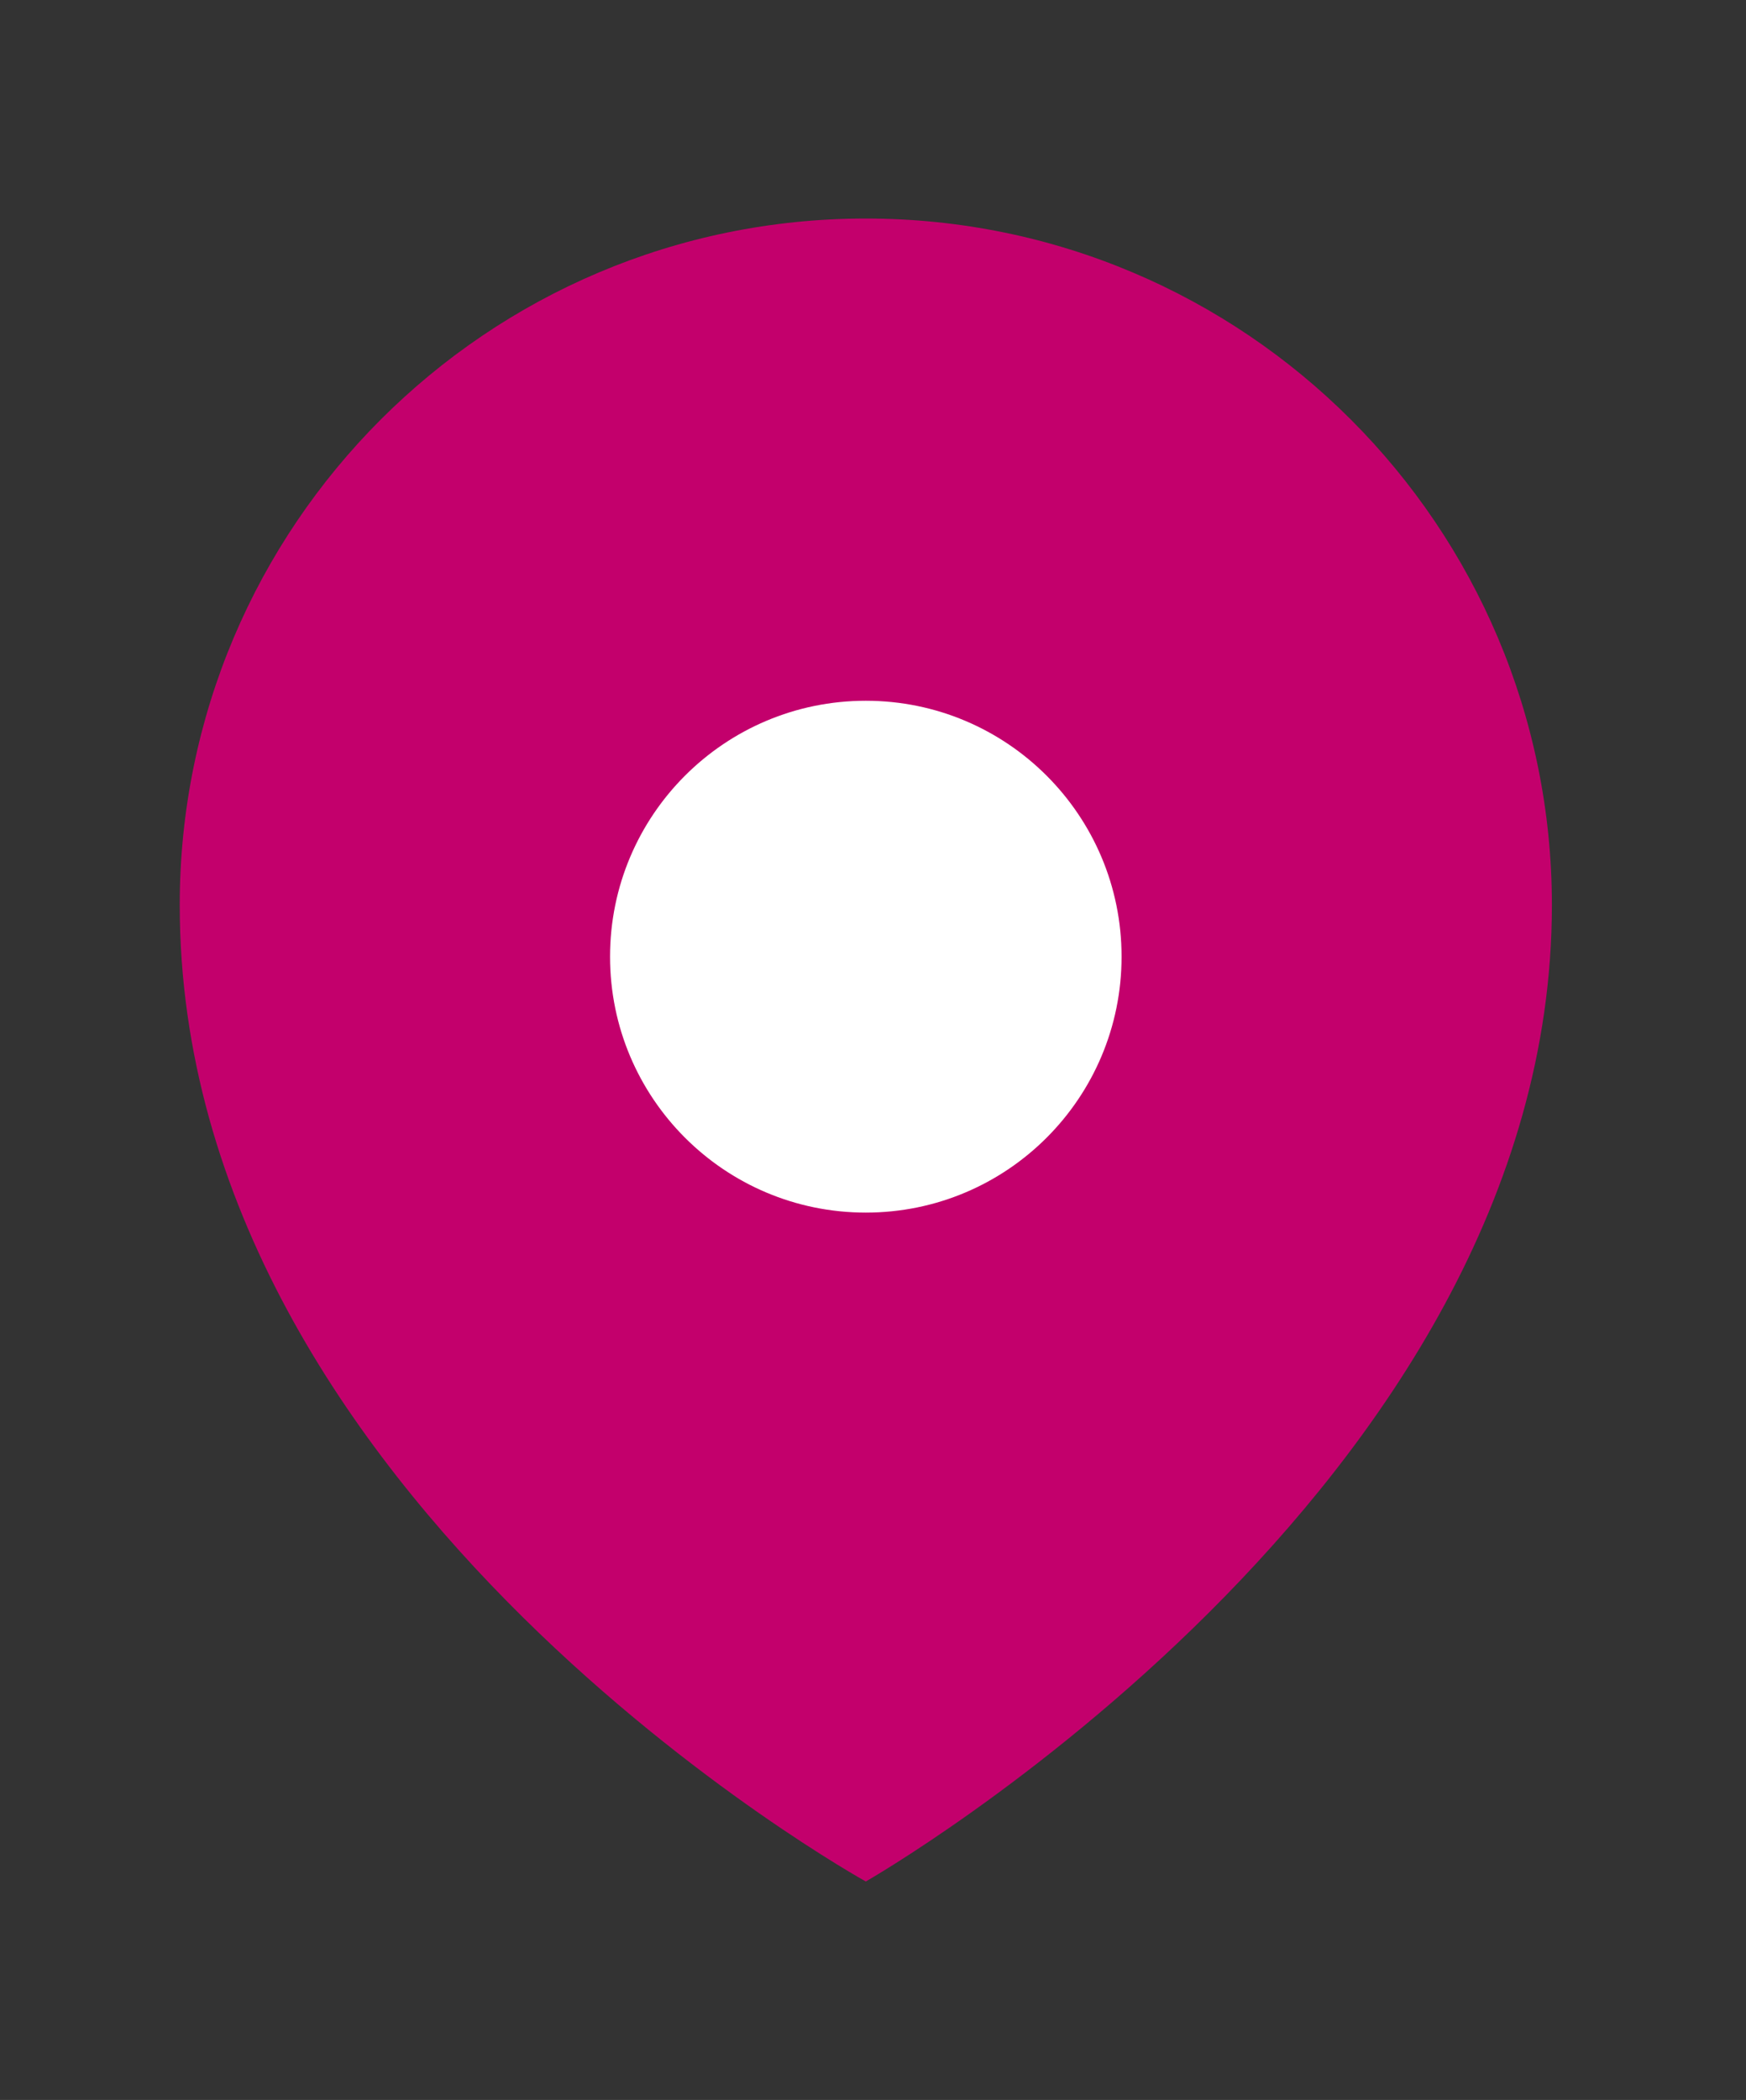
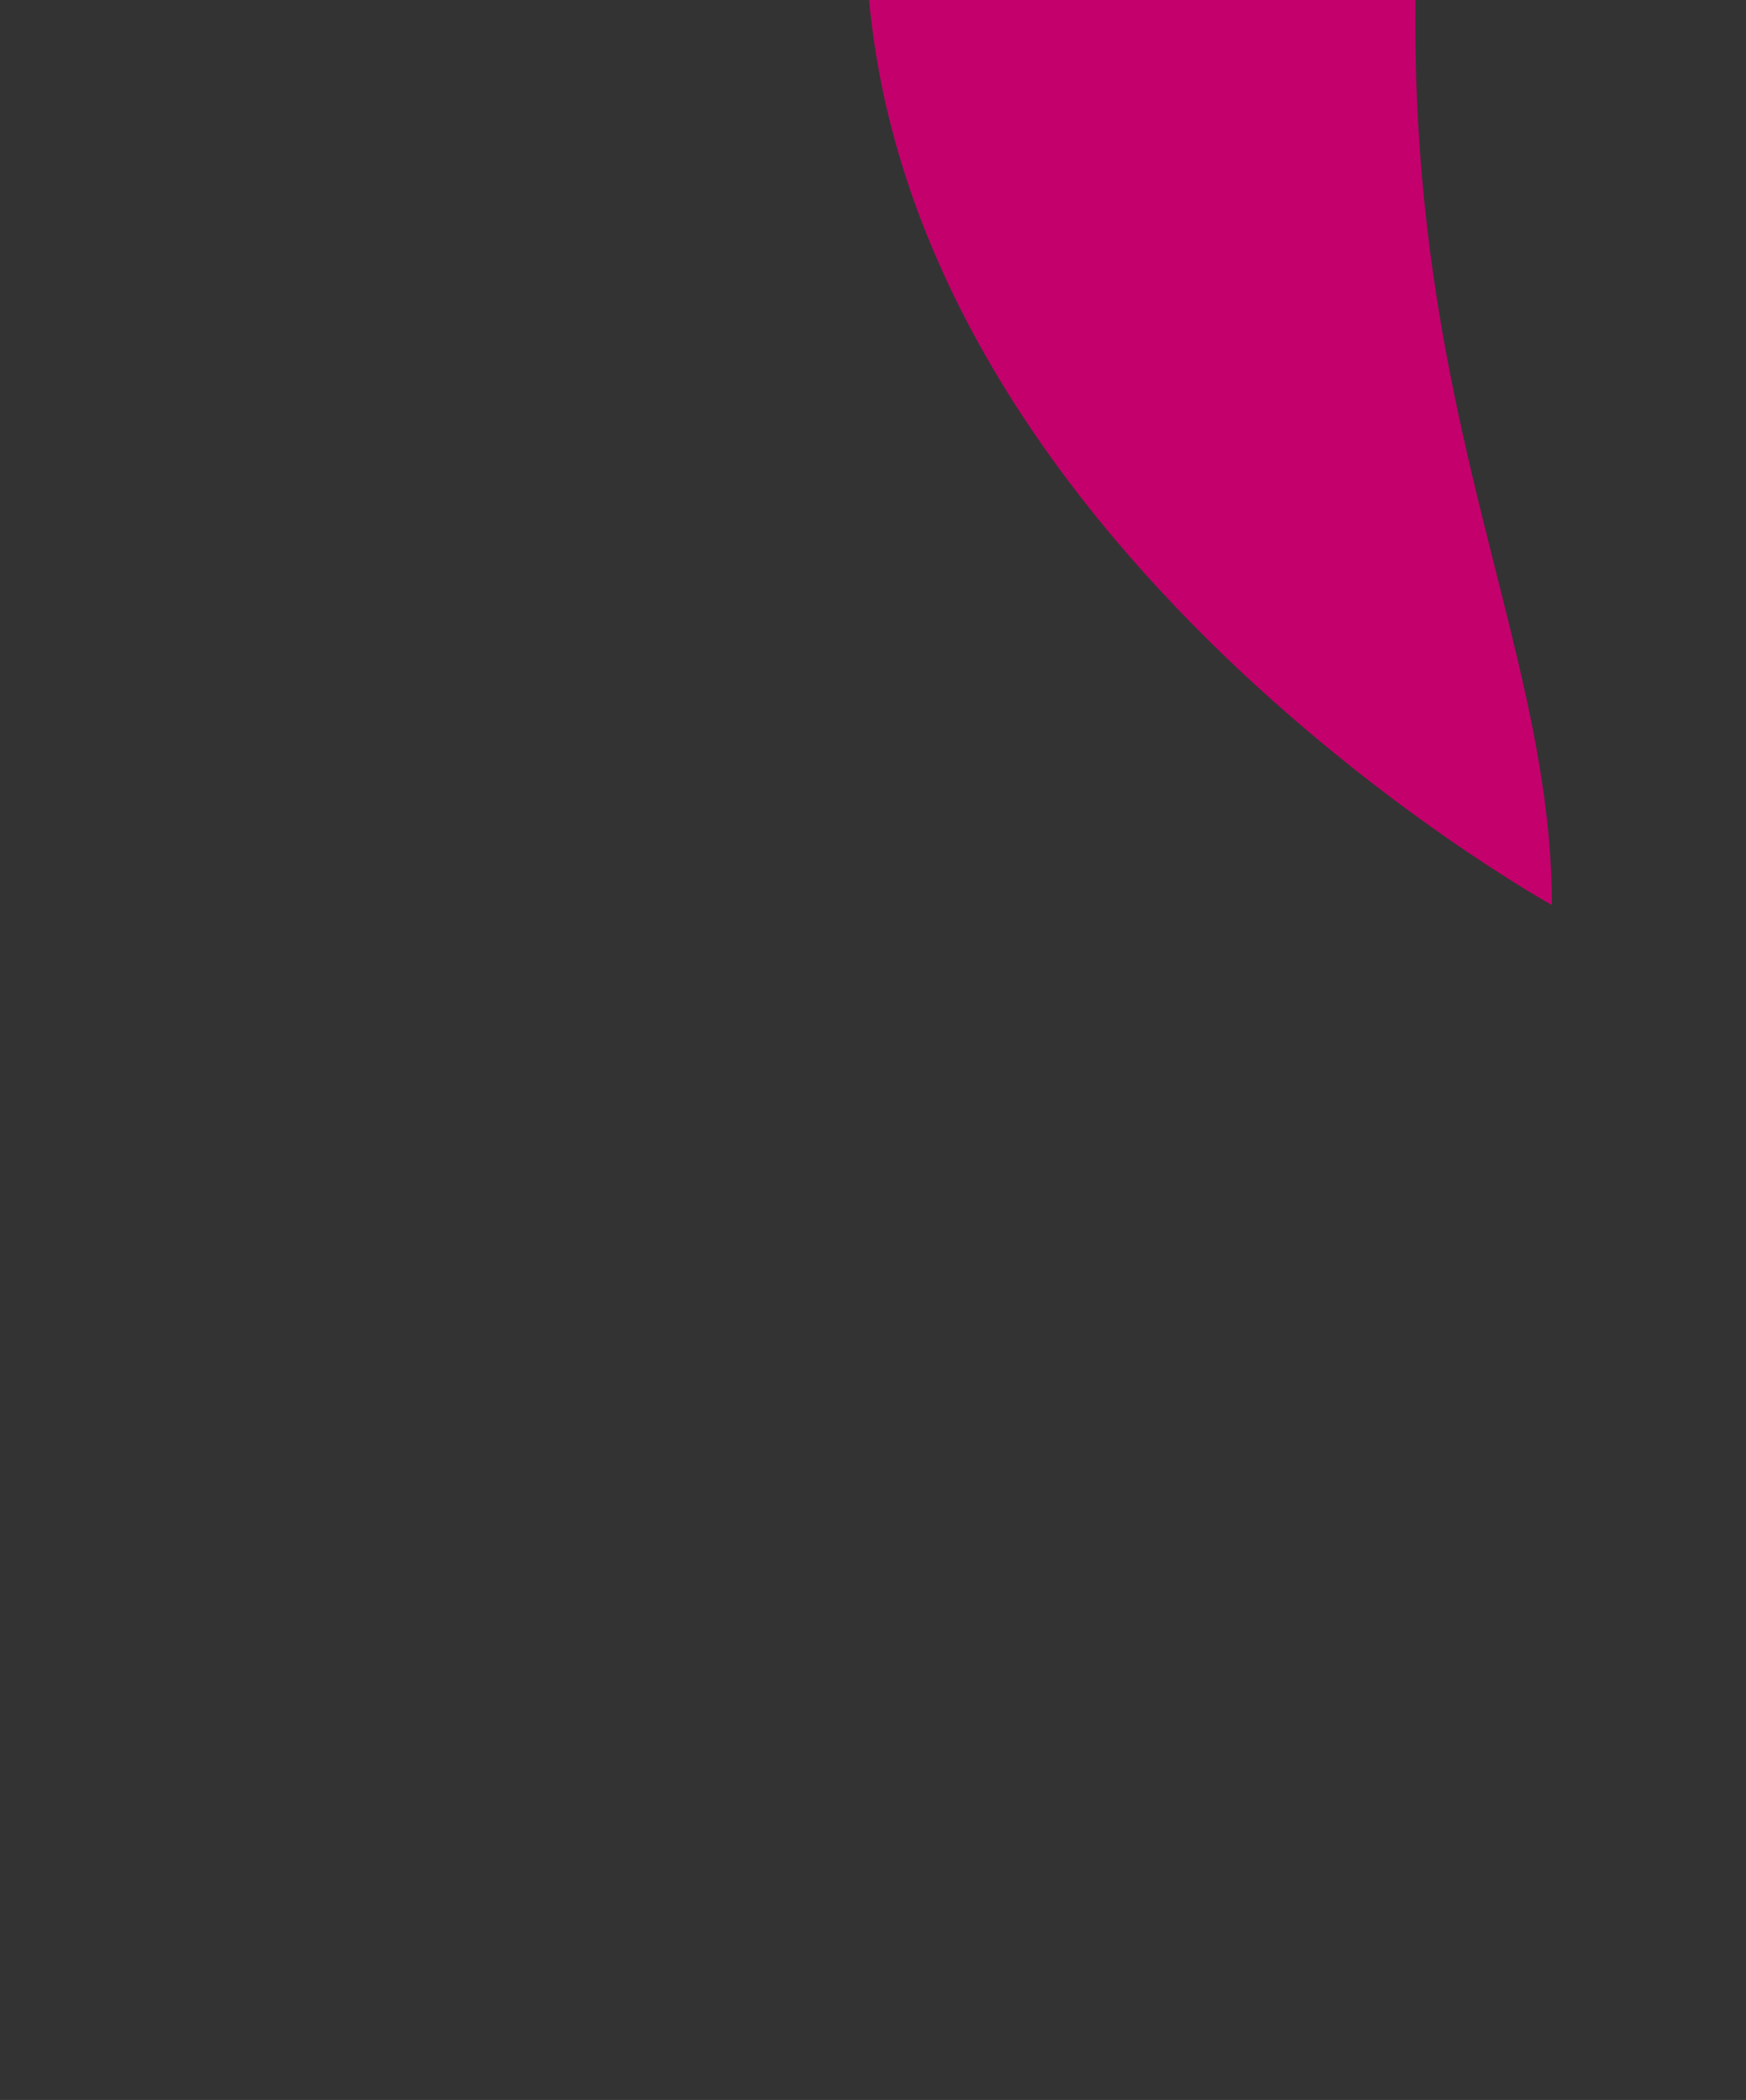
<svg xmlns="http://www.w3.org/2000/svg" version="1.1" id="レイヤー_1" x="0px" y="0px" width="25.375px" height="30.5px" viewBox="0 0 25.375 30.5" enable-background="new 0 0 25.375 30.5" xml:space="preserve">
  <rect x="0" y="0" width="25.375" height="30.5" fill="#333333" stroke="none" />
-   <path fill="#C3006C" d="M22.554,13.145c0,8.498-9.971,14.182-9.971,14.182s-9.971-5.51-9.971-14.182  c0-5.506,4.464-9.971,9.971-9.971C18.089,3.174,22.554,7.639,22.554,13.145" />
-   <path fill="#FFFFFF" d="M16.3,13.895c0,2.054-1.664,3.717-3.717,3.717s-3.717-1.663-3.717-3.717c0-2.053,1.664-3.717,3.717-3.717  S16.3,11.842,16.3,13.895" />
+   <path fill="#C3006C" d="M22.554,13.145s-9.971-5.51-9.971-14.182  c0-5.506,4.464-9.971,9.971-9.971C18.089,3.174,22.554,7.639,22.554,13.145" />
</svg>